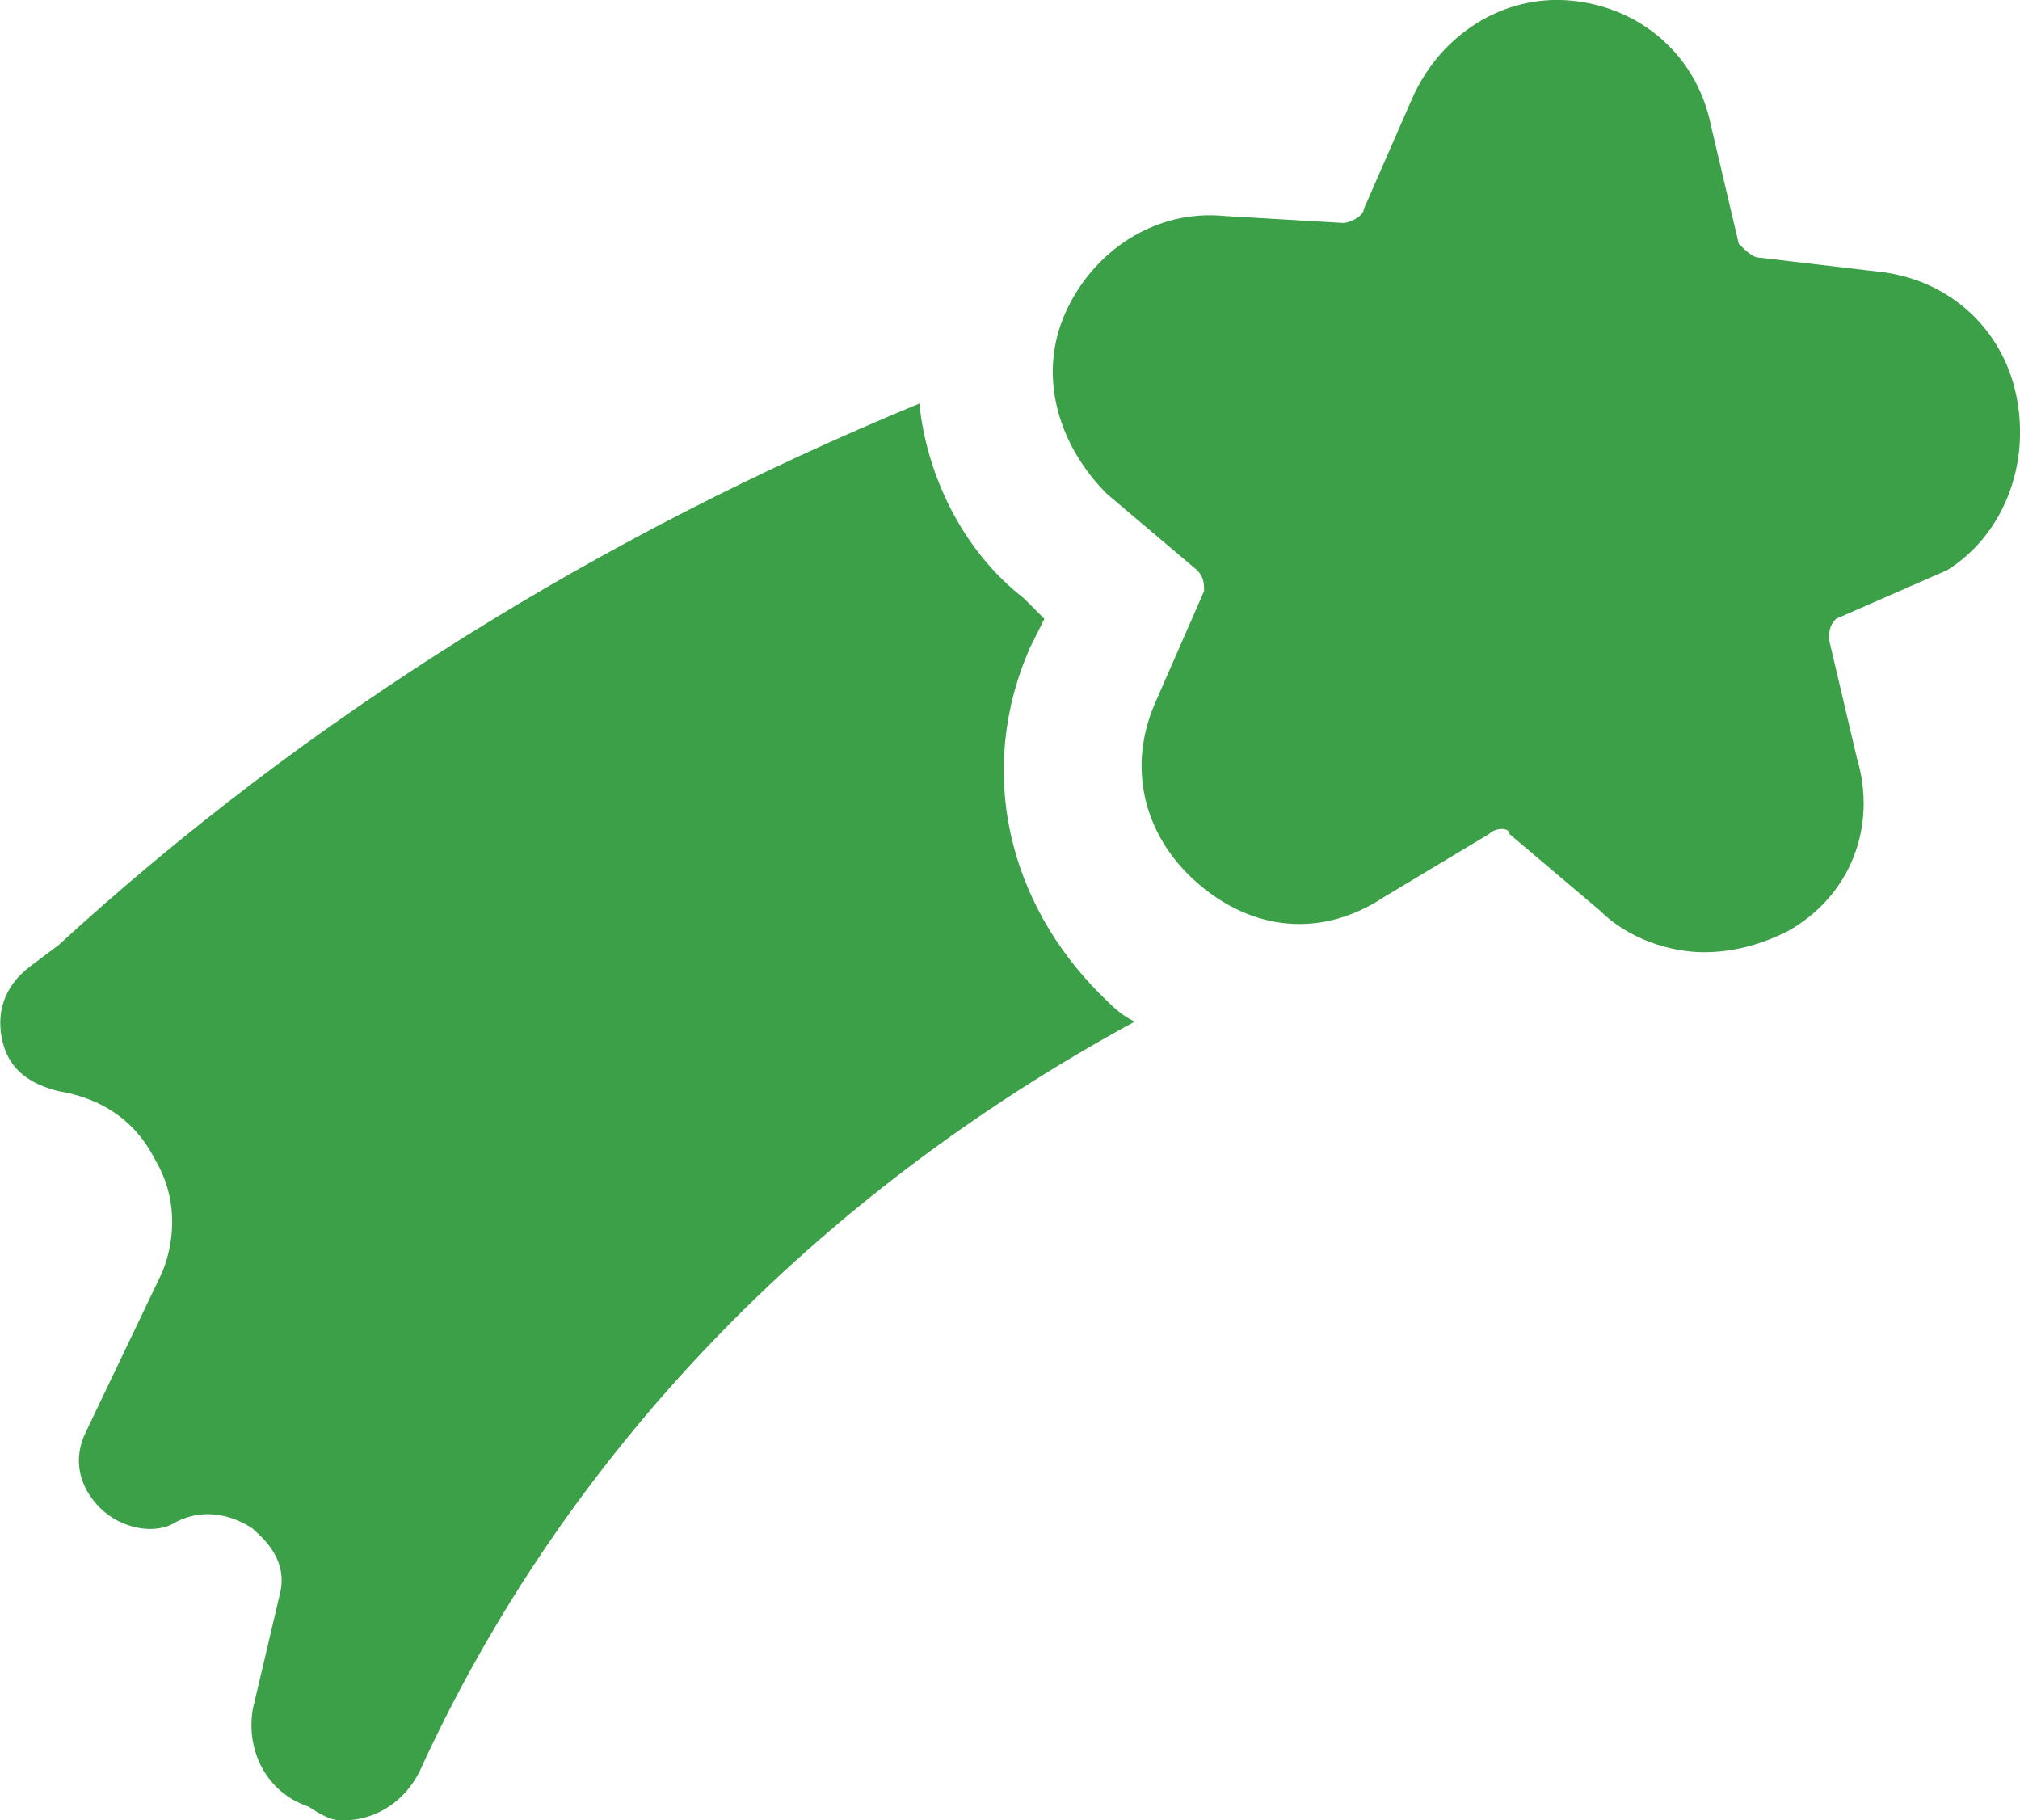
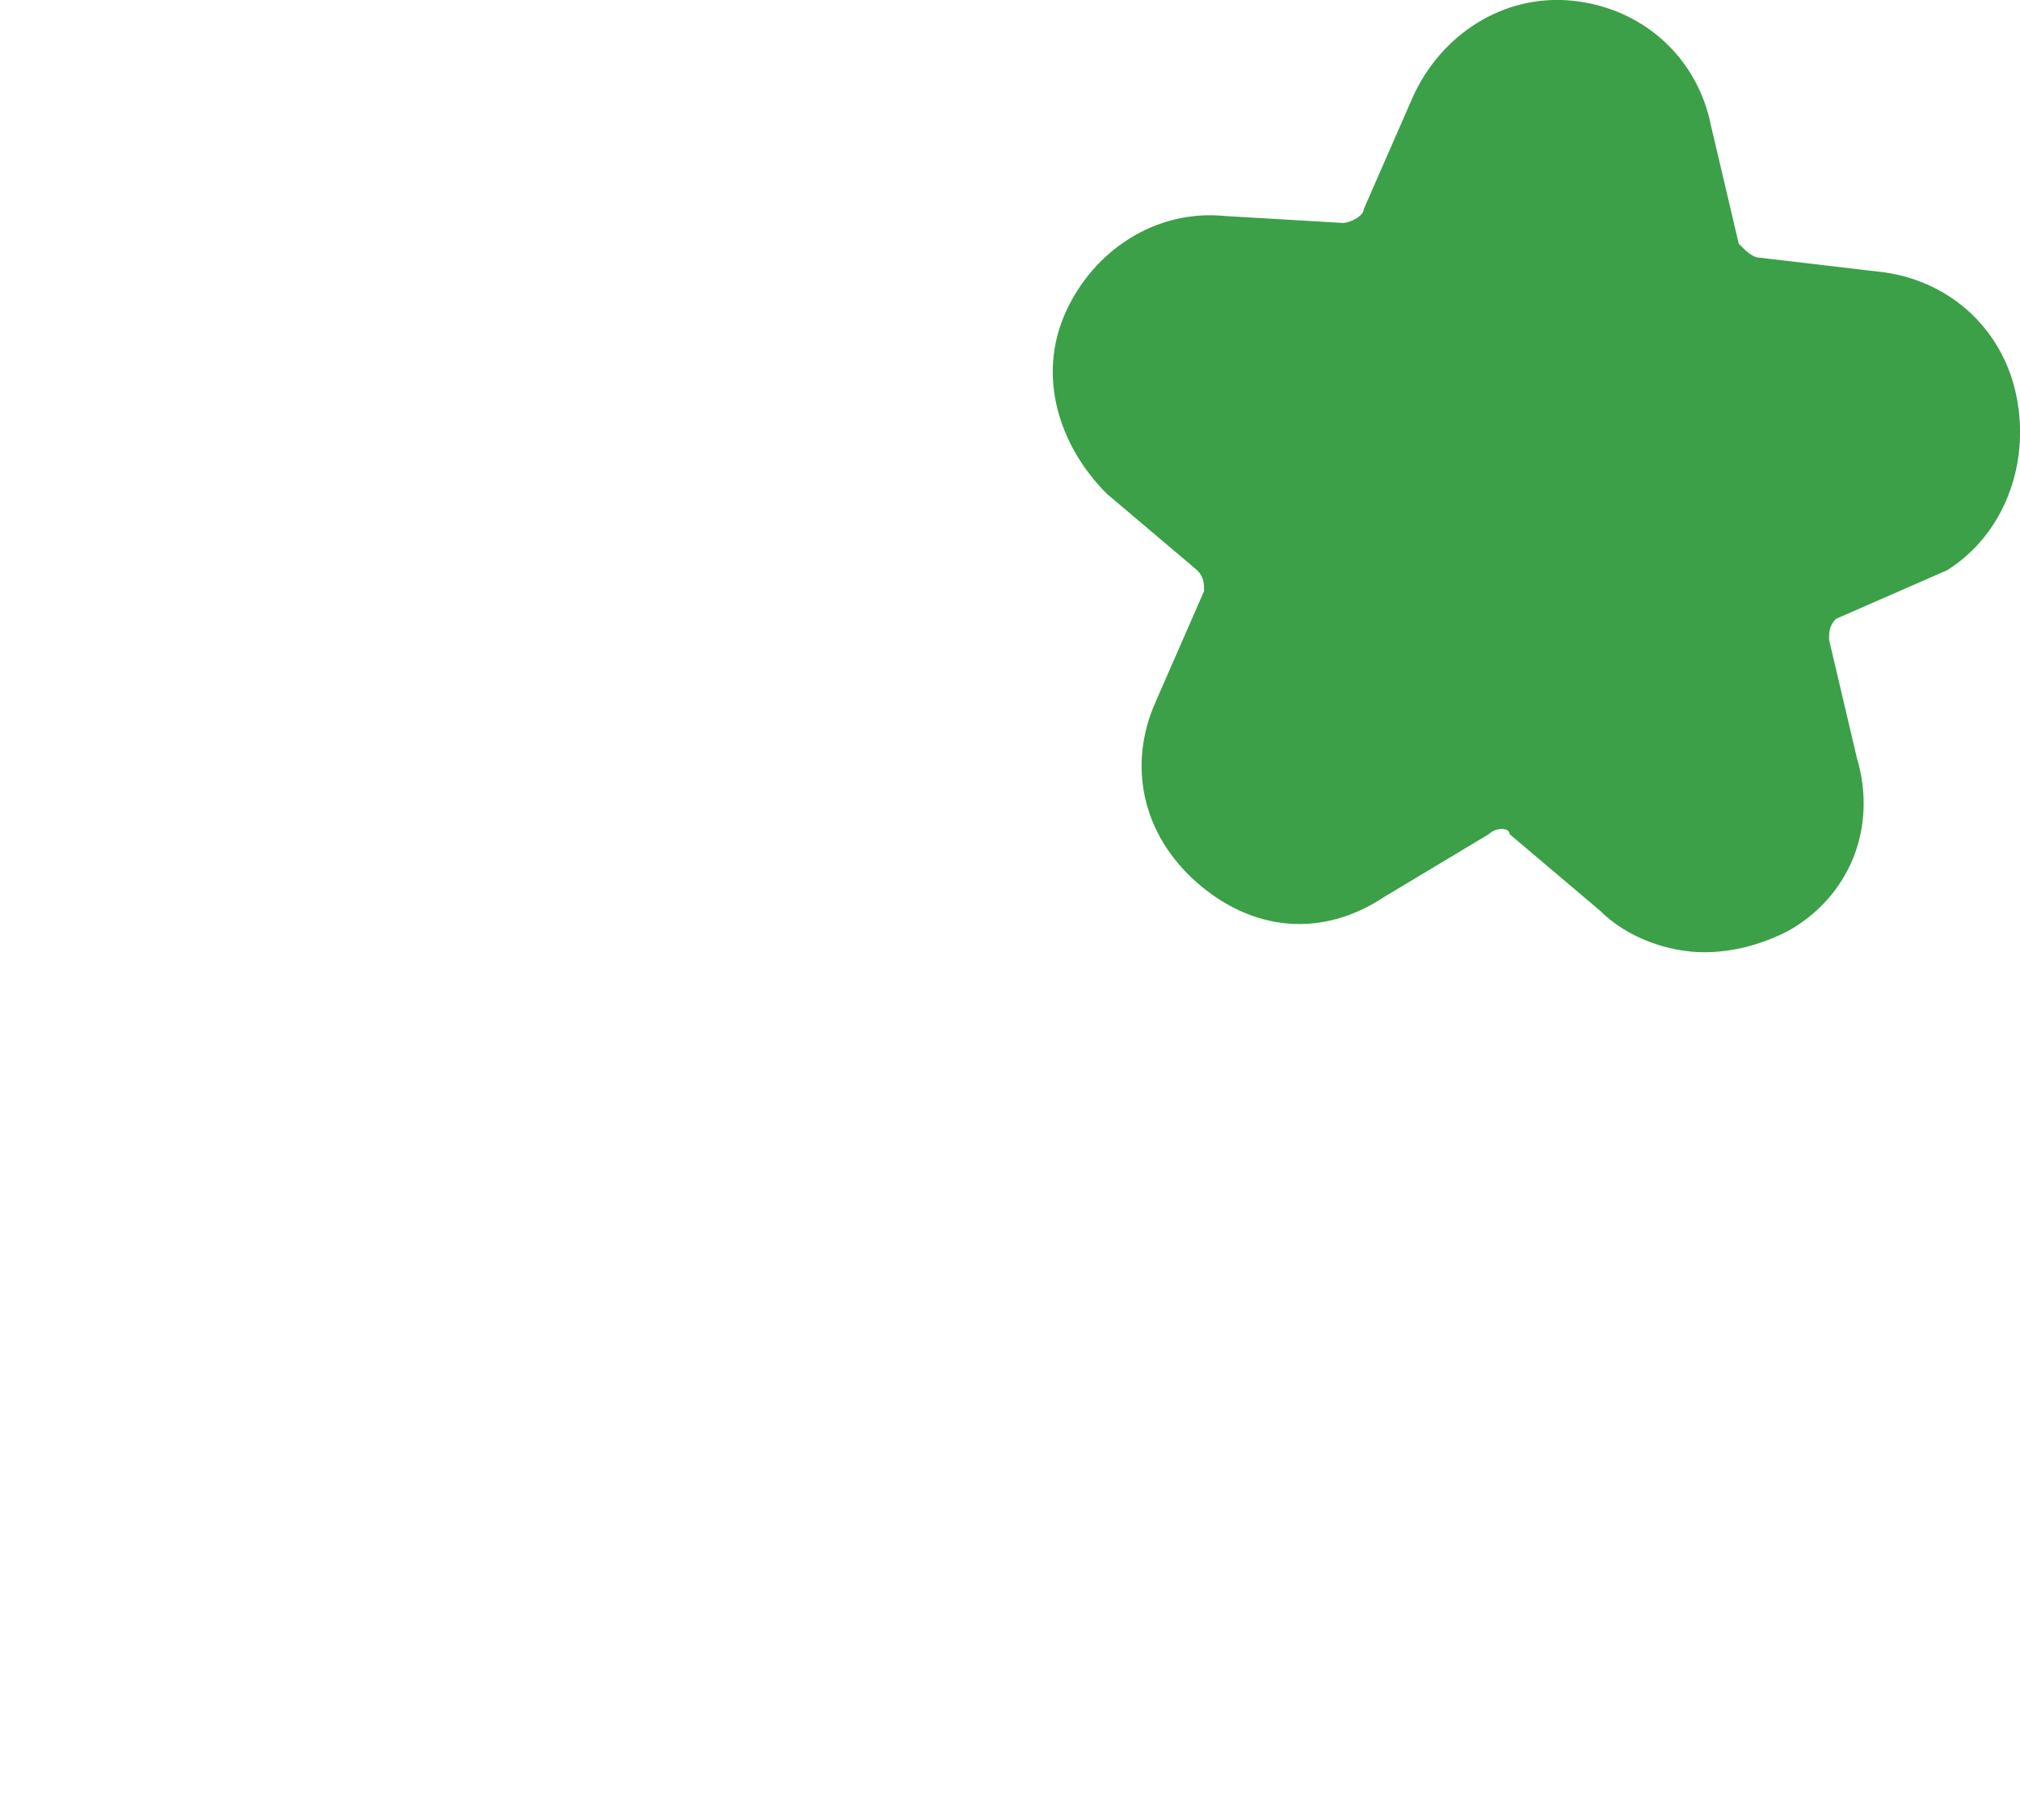
<svg xmlns="http://www.w3.org/2000/svg" id="Icons" viewBox="0 0 29.09 26.21">
  <defs>
    <style>
      .cls-1 {
        fill: #3ba047;
      }
    </style>
  </defs>
  <path class="cls-1" d="M29.04,5.71c-.2-1-1-1.7-2-1.8l-1.7-.2c-.1,0-.2-.1-.3-.2l-.4-1.7c-.2-1-1-1.7-2-1.8s-1.9.5-2.3,1.4l-.7,1.6c0,.1-.2.2-.3.2l-1.7-.1c-1-.1-1.9.5-2.3,1.4-.4.9-.1,1.9.6,2.6l1.3,1.1c.1.1.1.2.1.3l-.7,1.6c-.4.9-.2,1.9.6,2.6.8.7,1.8.8,2.7.2l1.5-.9c.1-.1.3-.1.3,0l1.3,1.1c.4.4,1,.6,1.5.6.4,0,.8-.1,1.2-.3.9-.5,1.3-1.5,1-2.5l-.4-1.7c0-.1,0-.2.1-.3l1.6-.7c.8-.5,1.2-1.5,1-2.5Z" />
-   <path class="cls-1" d="M14.84,9.31l.2-.4-.3-.3c-.9-.7-1.4-1.8-1.5-2.8-4.6,1.9-8.8,4.5-12.4,7.8l-.4.3c-.4.3-.5.7-.4,1.1s.4.6.8.7c.6.1,1.1.4,1.4,1,.3.5.3,1.1.1,1.6l-1.1,2.3c-.2.4-.1.8.2,1.1.3.3.8.4,1.1.2.4-.2.8-.1,1.1.1.1.1.5.4.4.9l-.4,1.7c-.1.6.2,1.2.8,1.4.3.2.4.2.5.2.5,0,.9-.3,1.1-.7,2.1-4.6,5.7-8.3,10.3-10.8-.2-.1-.3-.2-.5-.4-1.3-1.3-1.8-3.2-1-5Z" />
</svg>